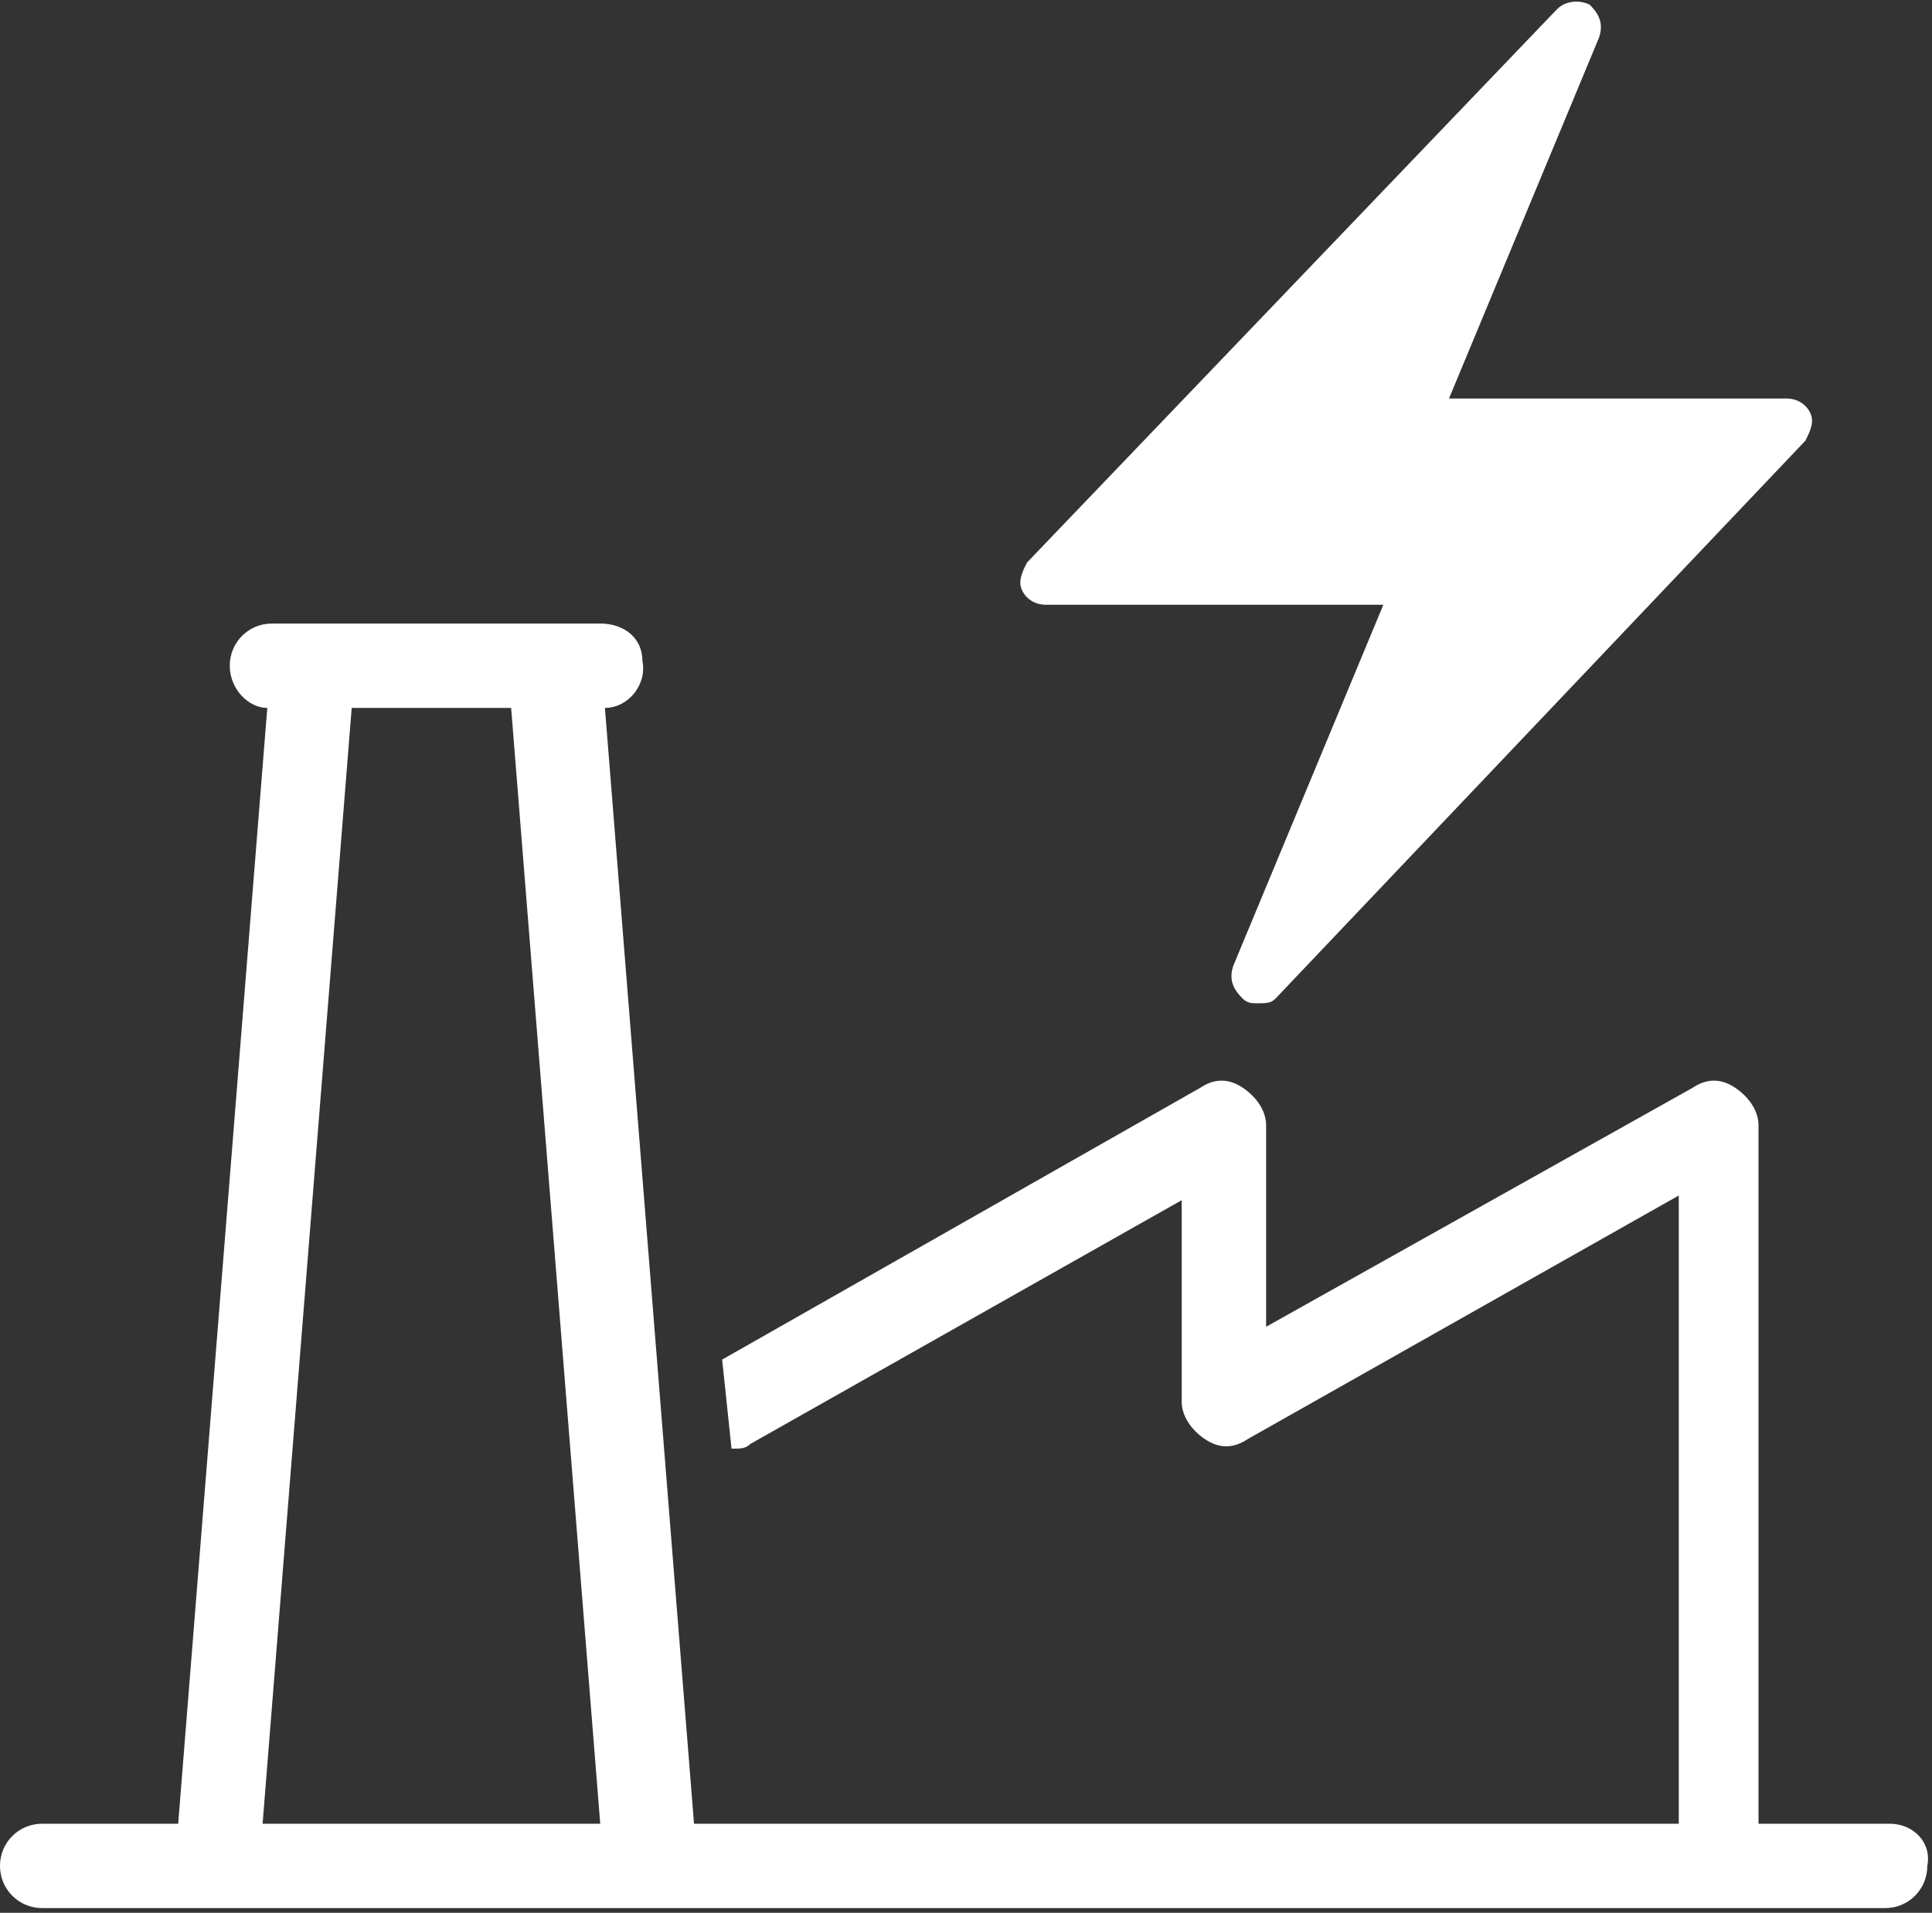
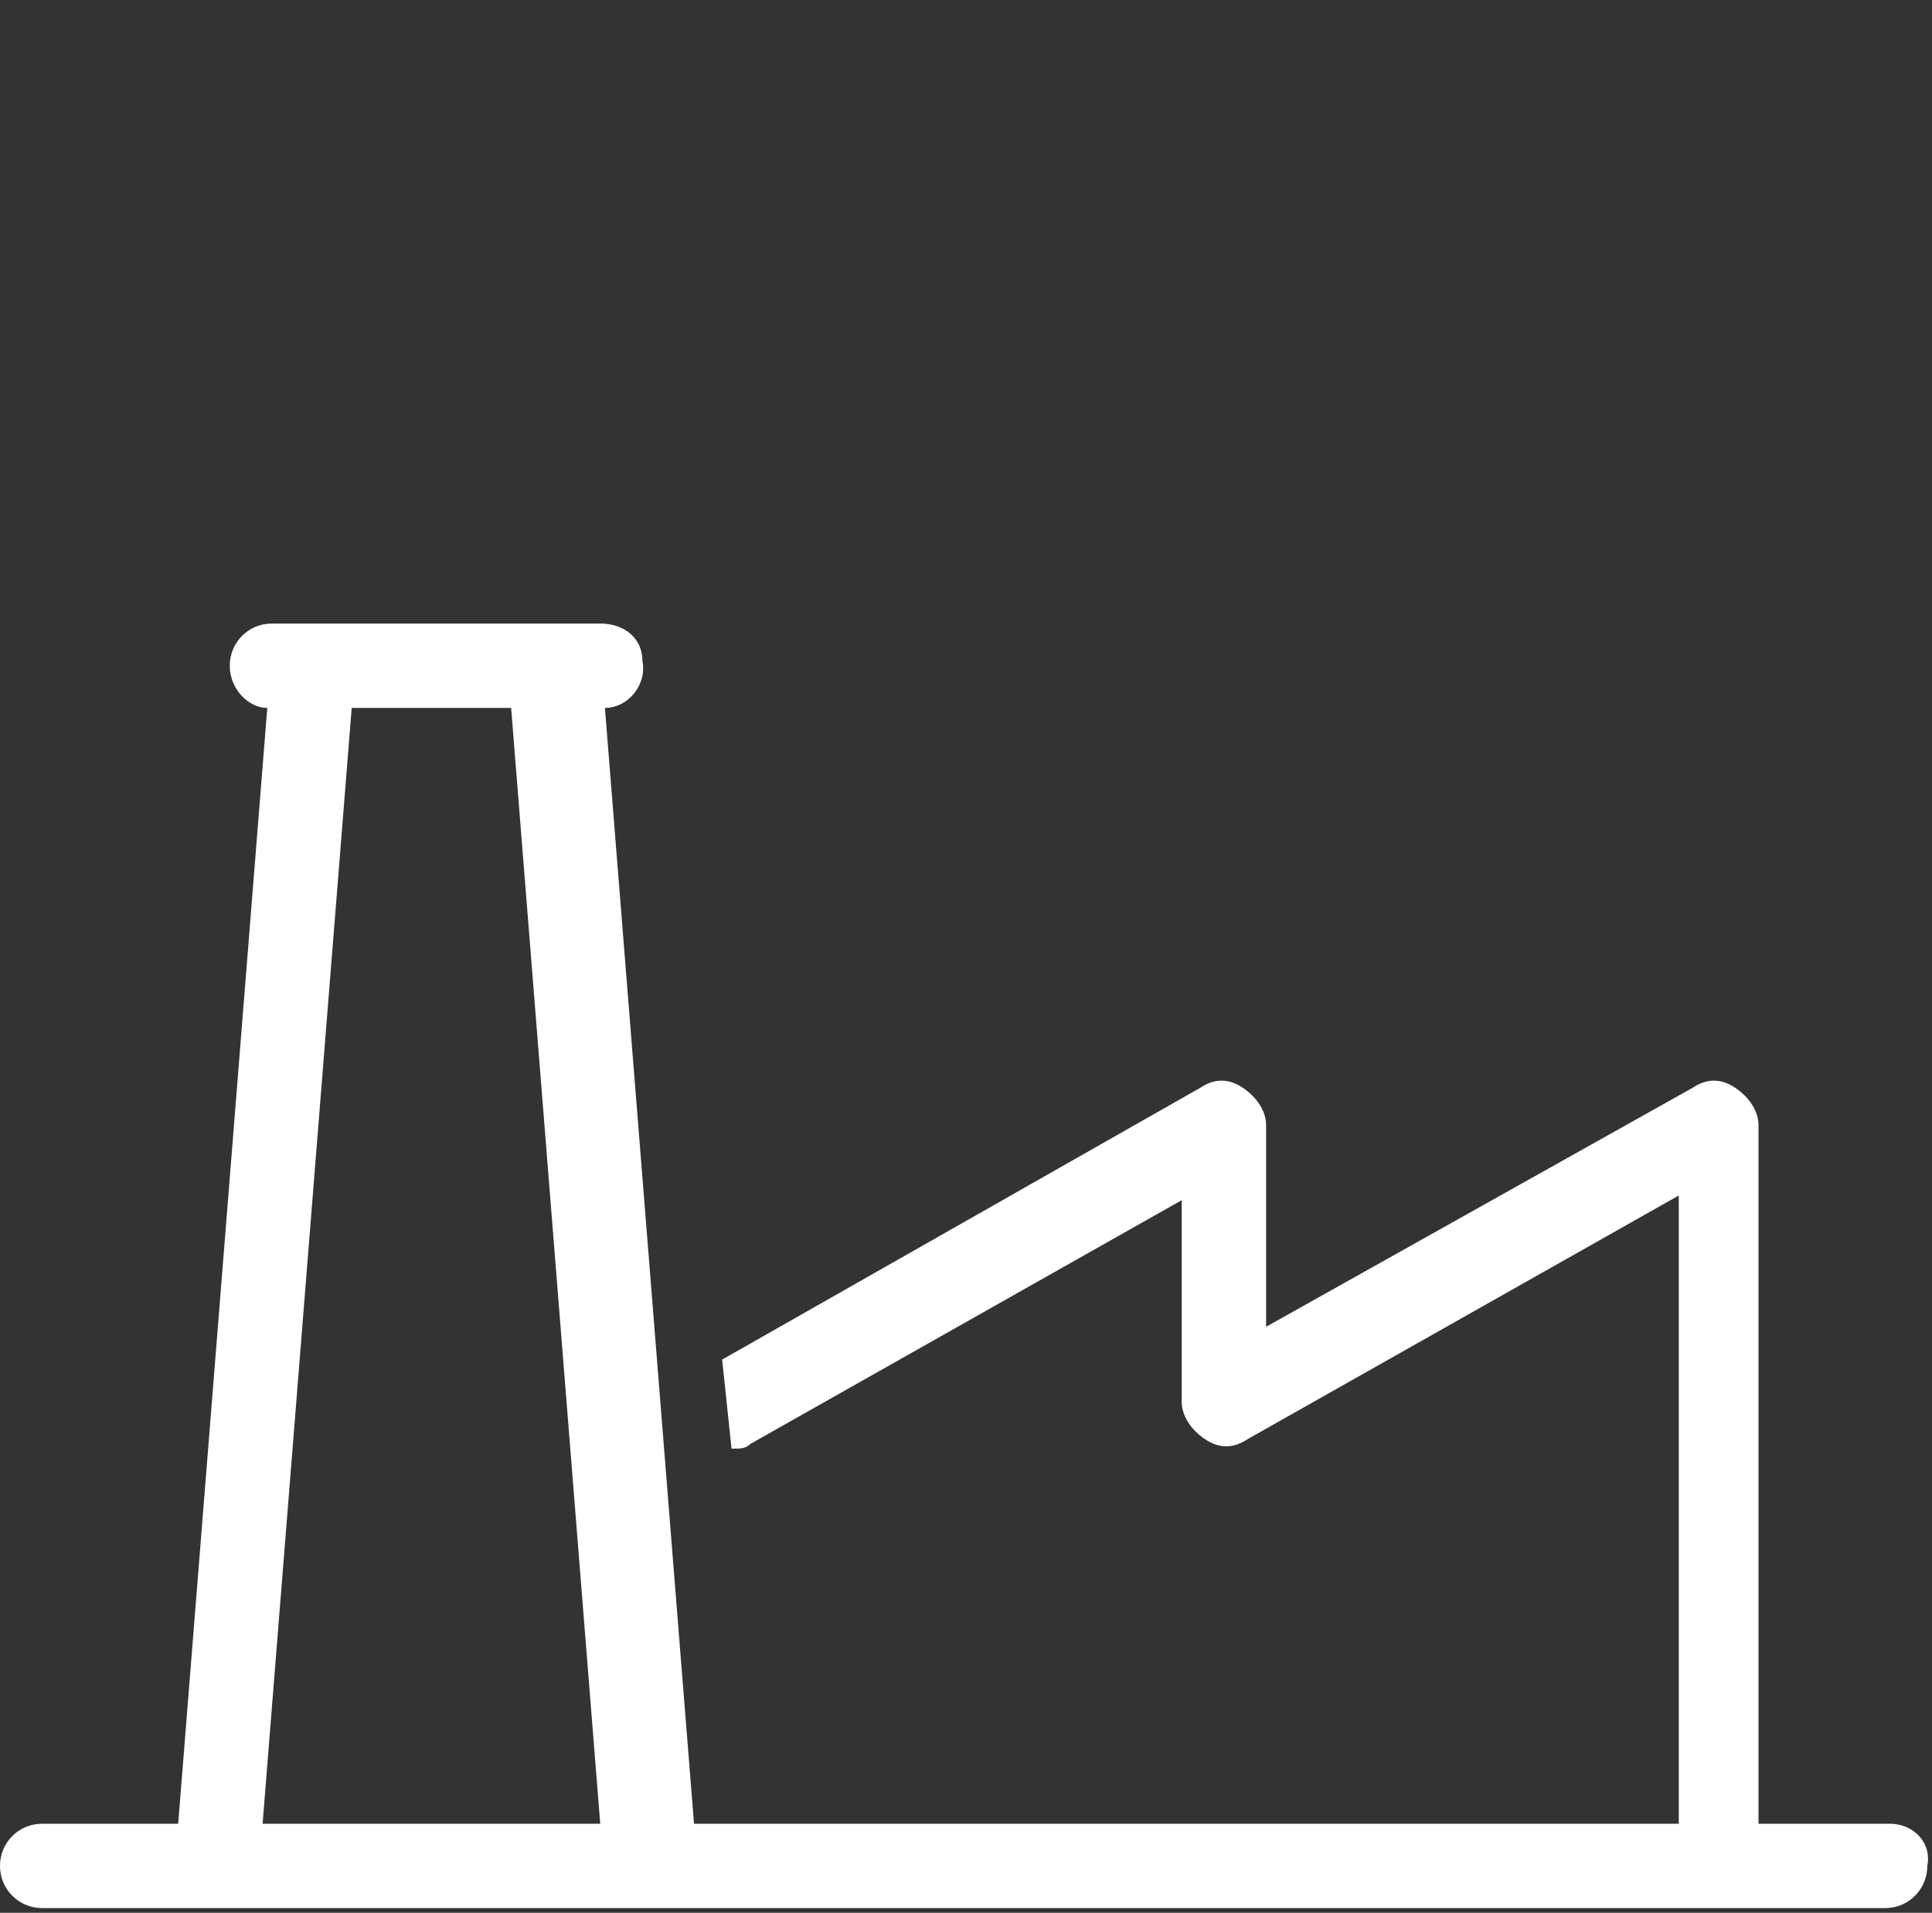
<svg xmlns="http://www.w3.org/2000/svg" version="1.1" id="icon" x="0px" y="0px" viewBox="0 0 41.2 40.8" style="enable-background:new 0 0 41.2 40.8;" xml:space="preserve">
  <rect x="0" y="0" width="41.2" height="40.8" fill="#333333" stroke="none" />
  <style type="text/css">
	.st0{fill-rule:evenodd;clip-rule:evenodd;fill:#FFFFFF;}
</style>
  <path class="st0" d="M40.3,38.9h-2.8V24c0-0.3-0.2-0.6-0.5-0.8c-0.3-0.2-0.6-0.2-0.9,0L27,28.3V24c0-0.3-0.2-0.6-0.5-0.8  c-0.3-0.2-0.6-0.2-0.9,0l-10.2,5.8l0.2,1.9c0.2,0,0.3,0,0.4-0.1l9.2-5.2v4.3c0,0.3,0.2,0.6,0.5,0.8c0.3,0.2,0.6,0.2,0.9,0l9.2-5.2  v13.4h-21l-1.9-23.8c0.5,0,0.9-0.5,0.8-1c0-0.5-0.4-0.8-0.9-0.8h-7c-0.5,0-0.9,0.4-0.9,0.9c0,0.5,0.4,0.9,0.8,0.9L3.8,38.9H0.9  c-0.5,0-0.9,0.4-0.9,0.9c0,0.5,0.4,0.9,0.9,0.9h39.3c0.5,0,0.9-0.4,0.9-0.9C41.2,39.3,40.8,38.9,40.3,38.9z M7.5,15.1h3.4l1.9,23.8  H5.6L7.5,15.1z" />
-   <path class="st0" d="M26.8,21.4c-0.1,0-0.2,0-0.3-0.1c-0.2-0.2-0.3-0.4-0.2-0.7l3.2-7.7h-7.2c-0.2,0-0.4-0.1-0.5-0.3  c-0.1-0.2,0-0.4,0.1-0.6L33.2,0.2C33.4,0,33.7,0,33.9,0.1c0.2,0.2,0.3,0.4,0.2,0.7l-3.2,7.7h7.2c0.2,0,0.4,0.1,0.5,0.3  c0.1,0.2,0,0.4-0.1,0.6L27.2,21.3C27.1,21.4,27,21.4,26.8,21.4z" />
</svg>